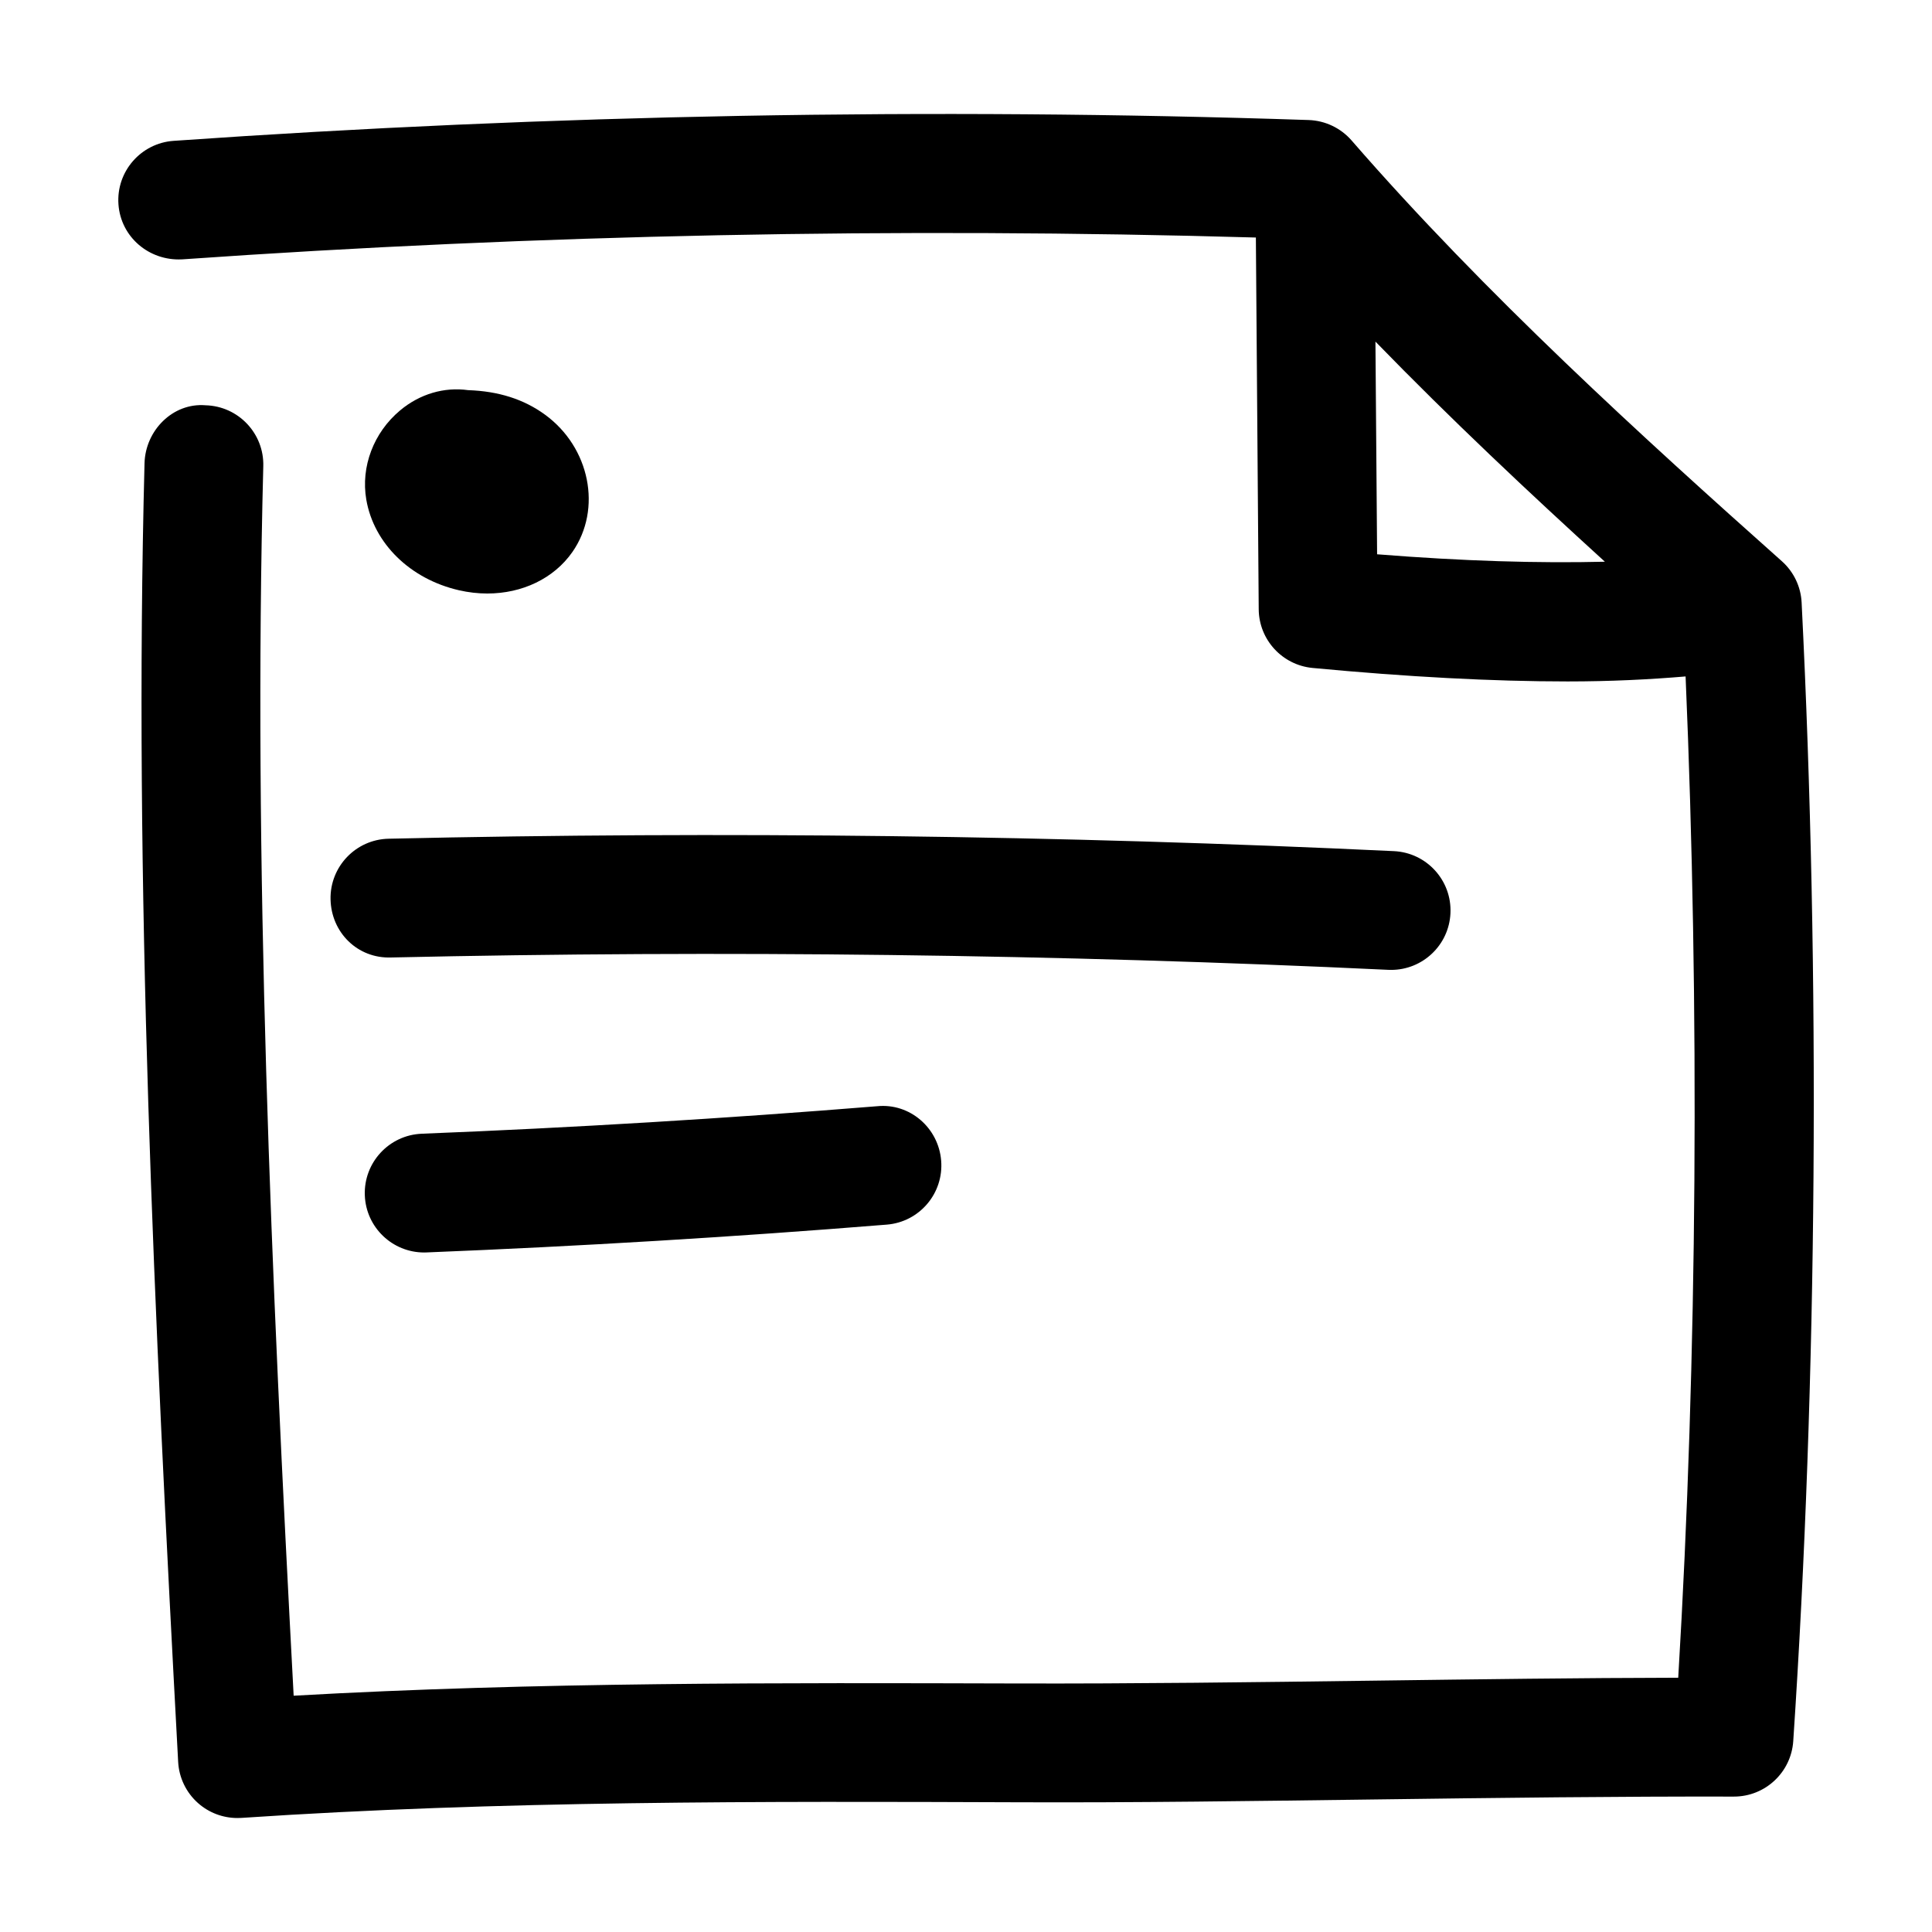
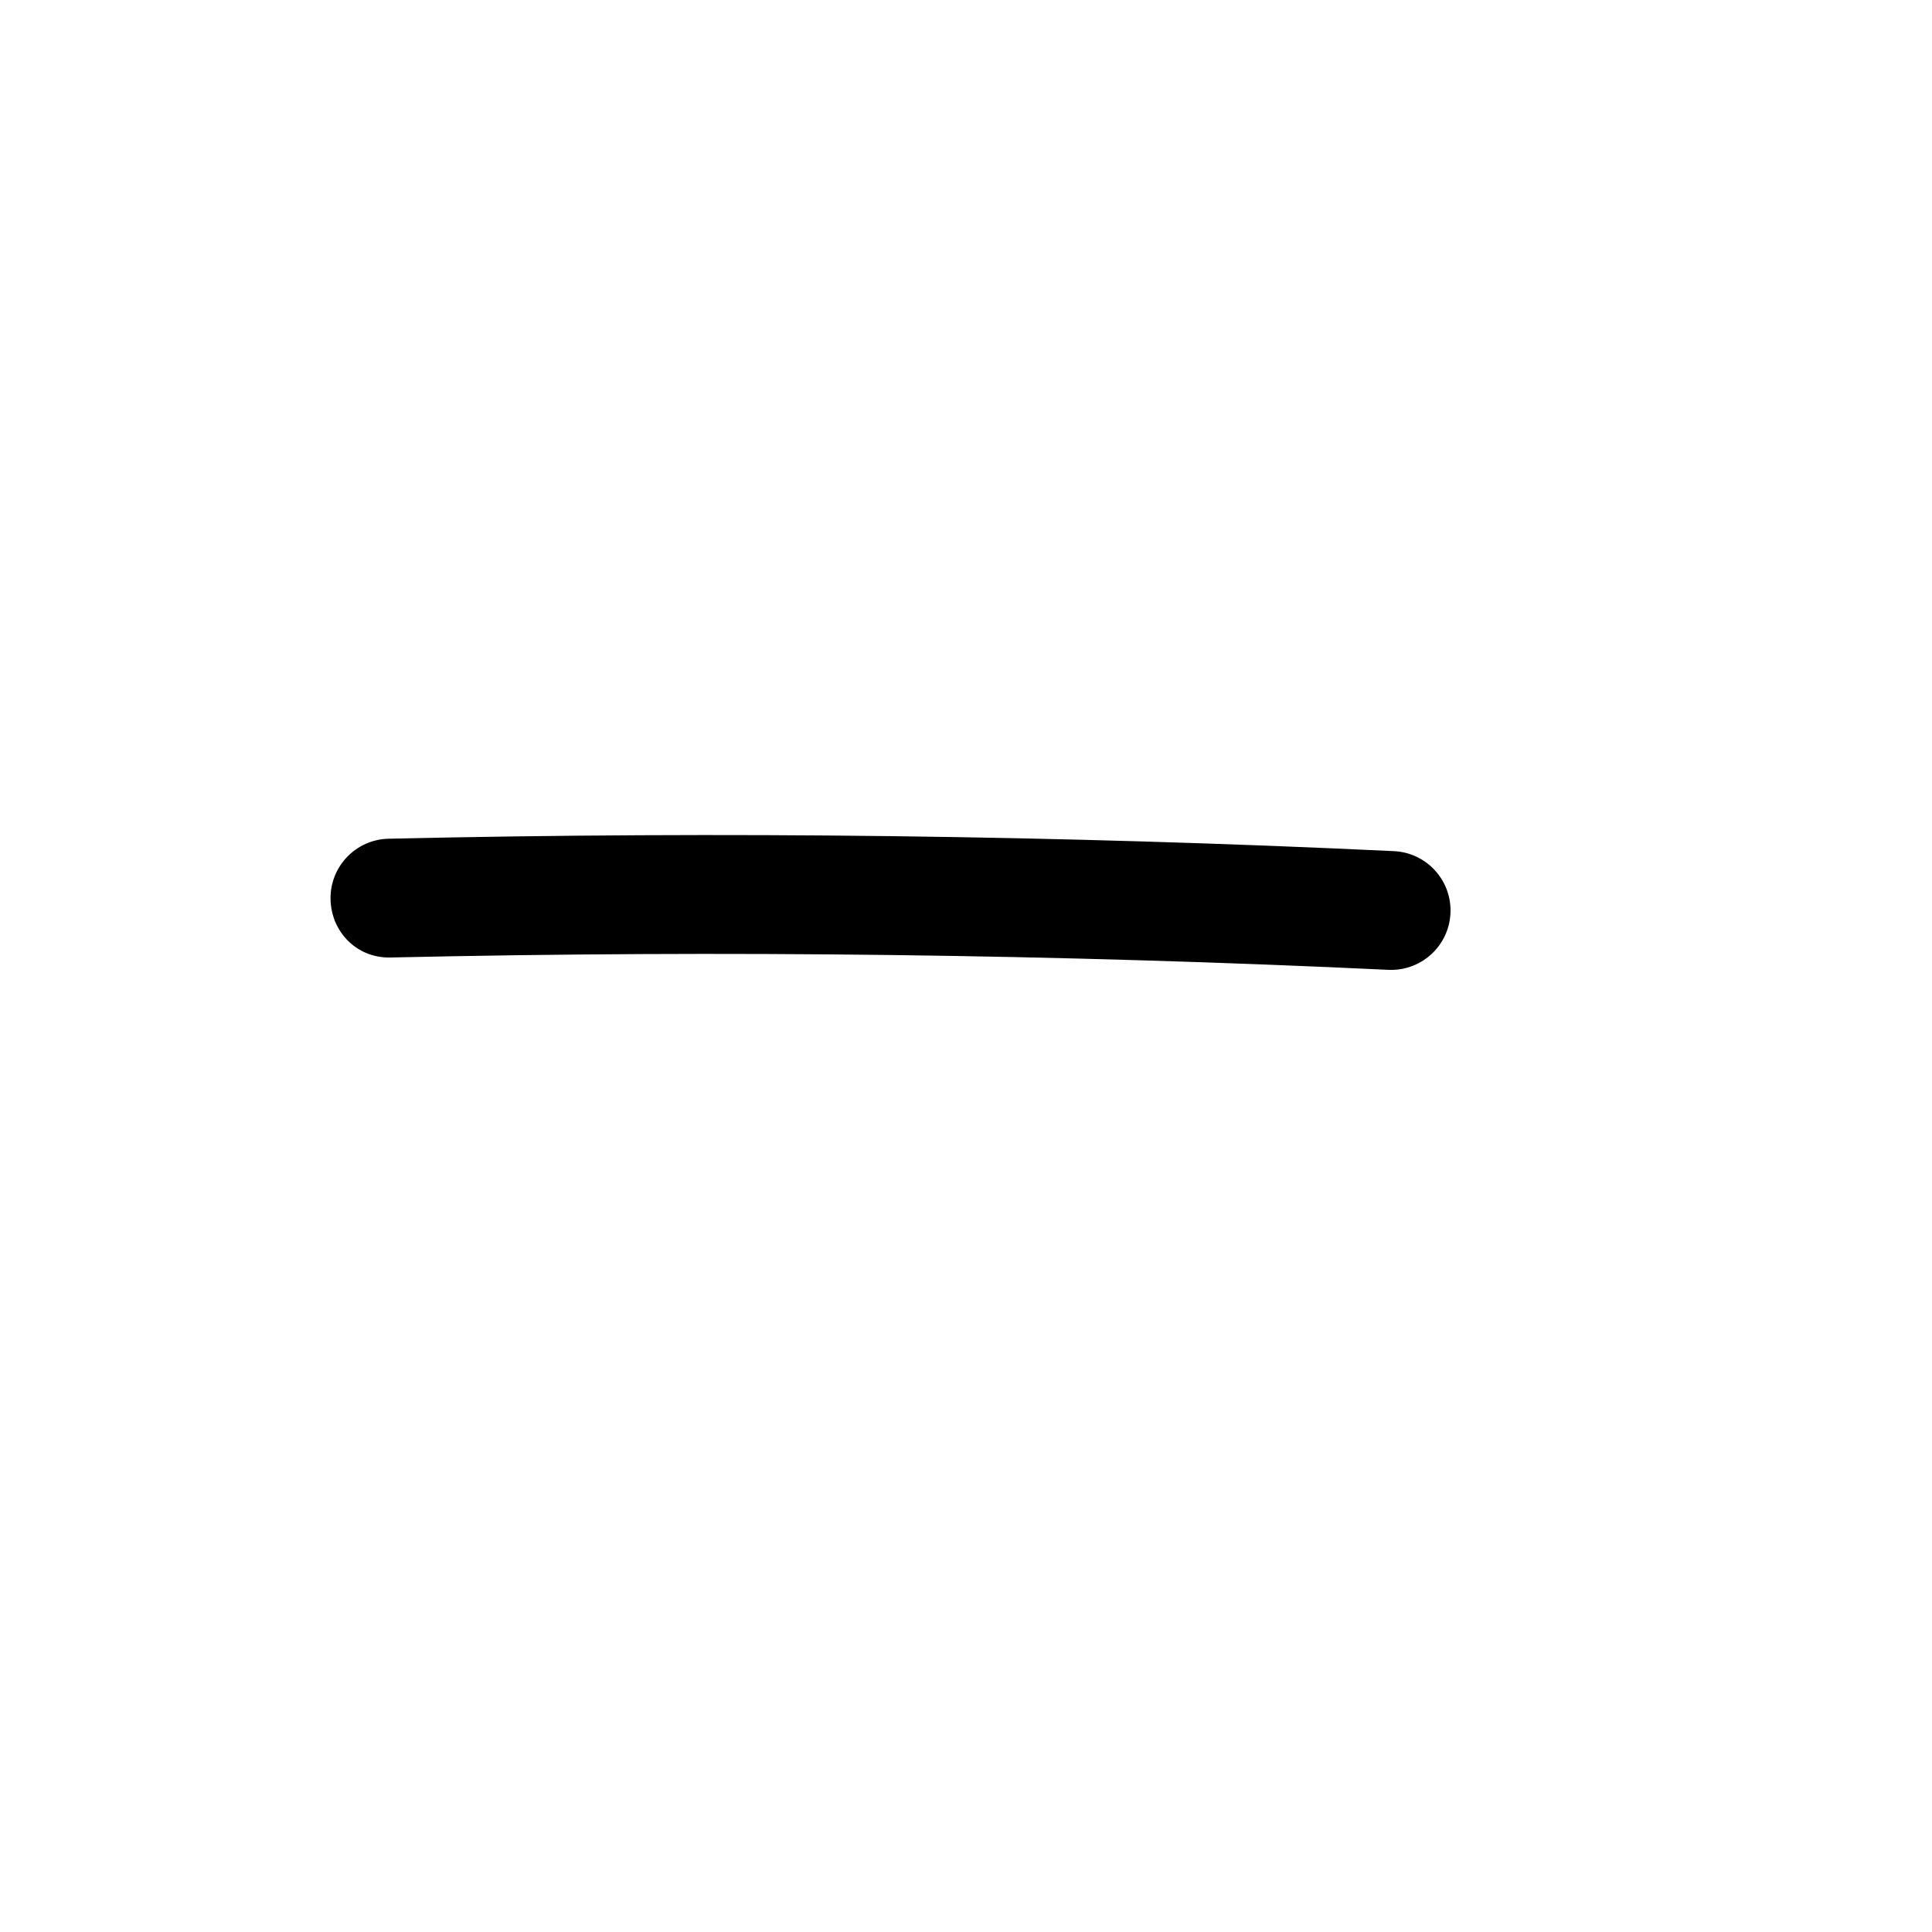
<svg xmlns="http://www.w3.org/2000/svg" fill="#000000" width="800px" height="800px" version="1.1" viewBox="144 144 512 512">
  <g>
-     <path d="m192.18 212.74c94.324-6.613 189.98-8.516 284.64-5.793l0.754 98.512c0.062 8.078 6.234 14.785 14.266 15.555 25.176 2.379 47.75 3.574 67.59 3.574 11.461 0 21.68-0.52 31.27-1.324 3.731 87.52 3.133 180.43-1.953 265.35-26.023 0.047-53.137 0.41-80.246 0.77-32.133 0.426-64.281 0.836-94.859 0.754-62.852-0.172-127.68-0.395-191.82 3.242-5.953-111.84-10.77-220.93-8.047-325.84 0.238-8.676-6.629-15.918-15.32-16.137-8.609-0.707-15.914 6.629-16.152 15.336-2.898 111 2.566 226.13 8.91 344.16 0.219 4.203 2.125 8.156 5.273 10.941 2.898 2.566 6.598 3.953 10.438 3.953 0.348 0 0.691-0.016 1.055-0.031 68.203-4.582 138-4.394 205.87-4.141 30.559 0.125 62.773-0.332 95.062-0.754 32.133-0.426 64.203-0.82 94.559-0.754h0.047c8.281 0 15.16-6.422 15.711-14.703 6.391-95.738 7.18-202.89 2.219-301.73-0.203-4.203-2.094-8.156-5.242-10.957-36.699-32.684-78.785-70.941-114.02-111.5-2.883-3.305-6.992-5.258-11.367-5.414-99.891-3.332-201.11-1.457-300.82 5.516-8.676 0.617-15.223 8.141-14.609 16.816 0.613 8.676 8.109 15.02 16.797 14.594zm377.13 80.121c-17.477 0.426-37.438-0.141-60.363-1.969l-0.441-56.363c19.98 20.562 40.715 40.039 60.805 58.332z" />
-     <path d="m265.62 300.42c2.531 0.582 5.066 0.867 7.523 0.867 9.242 0 17.648-3.969 22.562-11.02 7.918-11.402 4.629-27.727-7.289-36.387-5.59-4.078-12.297-6.219-20.375-6.488-6.297-0.879-12.785 0.992-18.012 5.371-7.019 5.871-10.453 14.922-8.957 23.645 2 11.621 11.637 21.051 24.547 24.012z" />
    <path d="m231.6 382.36c0.188 8.691 7.086 15.711 16.09 15.383 87.727-1.969 176.63-0.867 264.23 3.273 0.25 0 0.504 0.016 0.754 0.016 8.344 0 15.32-6.566 15.711-15.004 0.41-8.691-6.297-16.059-14.988-16.469-88.336-4.184-177.95-5.305-266.42-3.289-8.688 0.191-15.57 7.402-15.379 16.09z" />
-     <path d="m255.78 444.45c-8.691 0.348-15.445 7.668-15.098 16.359 0.332 8.469 7.305 15.113 15.727 15.113 0.203 0 0.426 0 0.645-0.016 40.461-1.621 81.492-4.094 121.94-7.367 8.676-0.691 15.129-8.297 14.422-16.957-0.691-8.66-8.266-15.289-16.957-14.422-40.031 3.242-80.621 5.699-120.68 7.289z" />
+     <path d="m255.78 444.45z" />
  </g>
</svg>